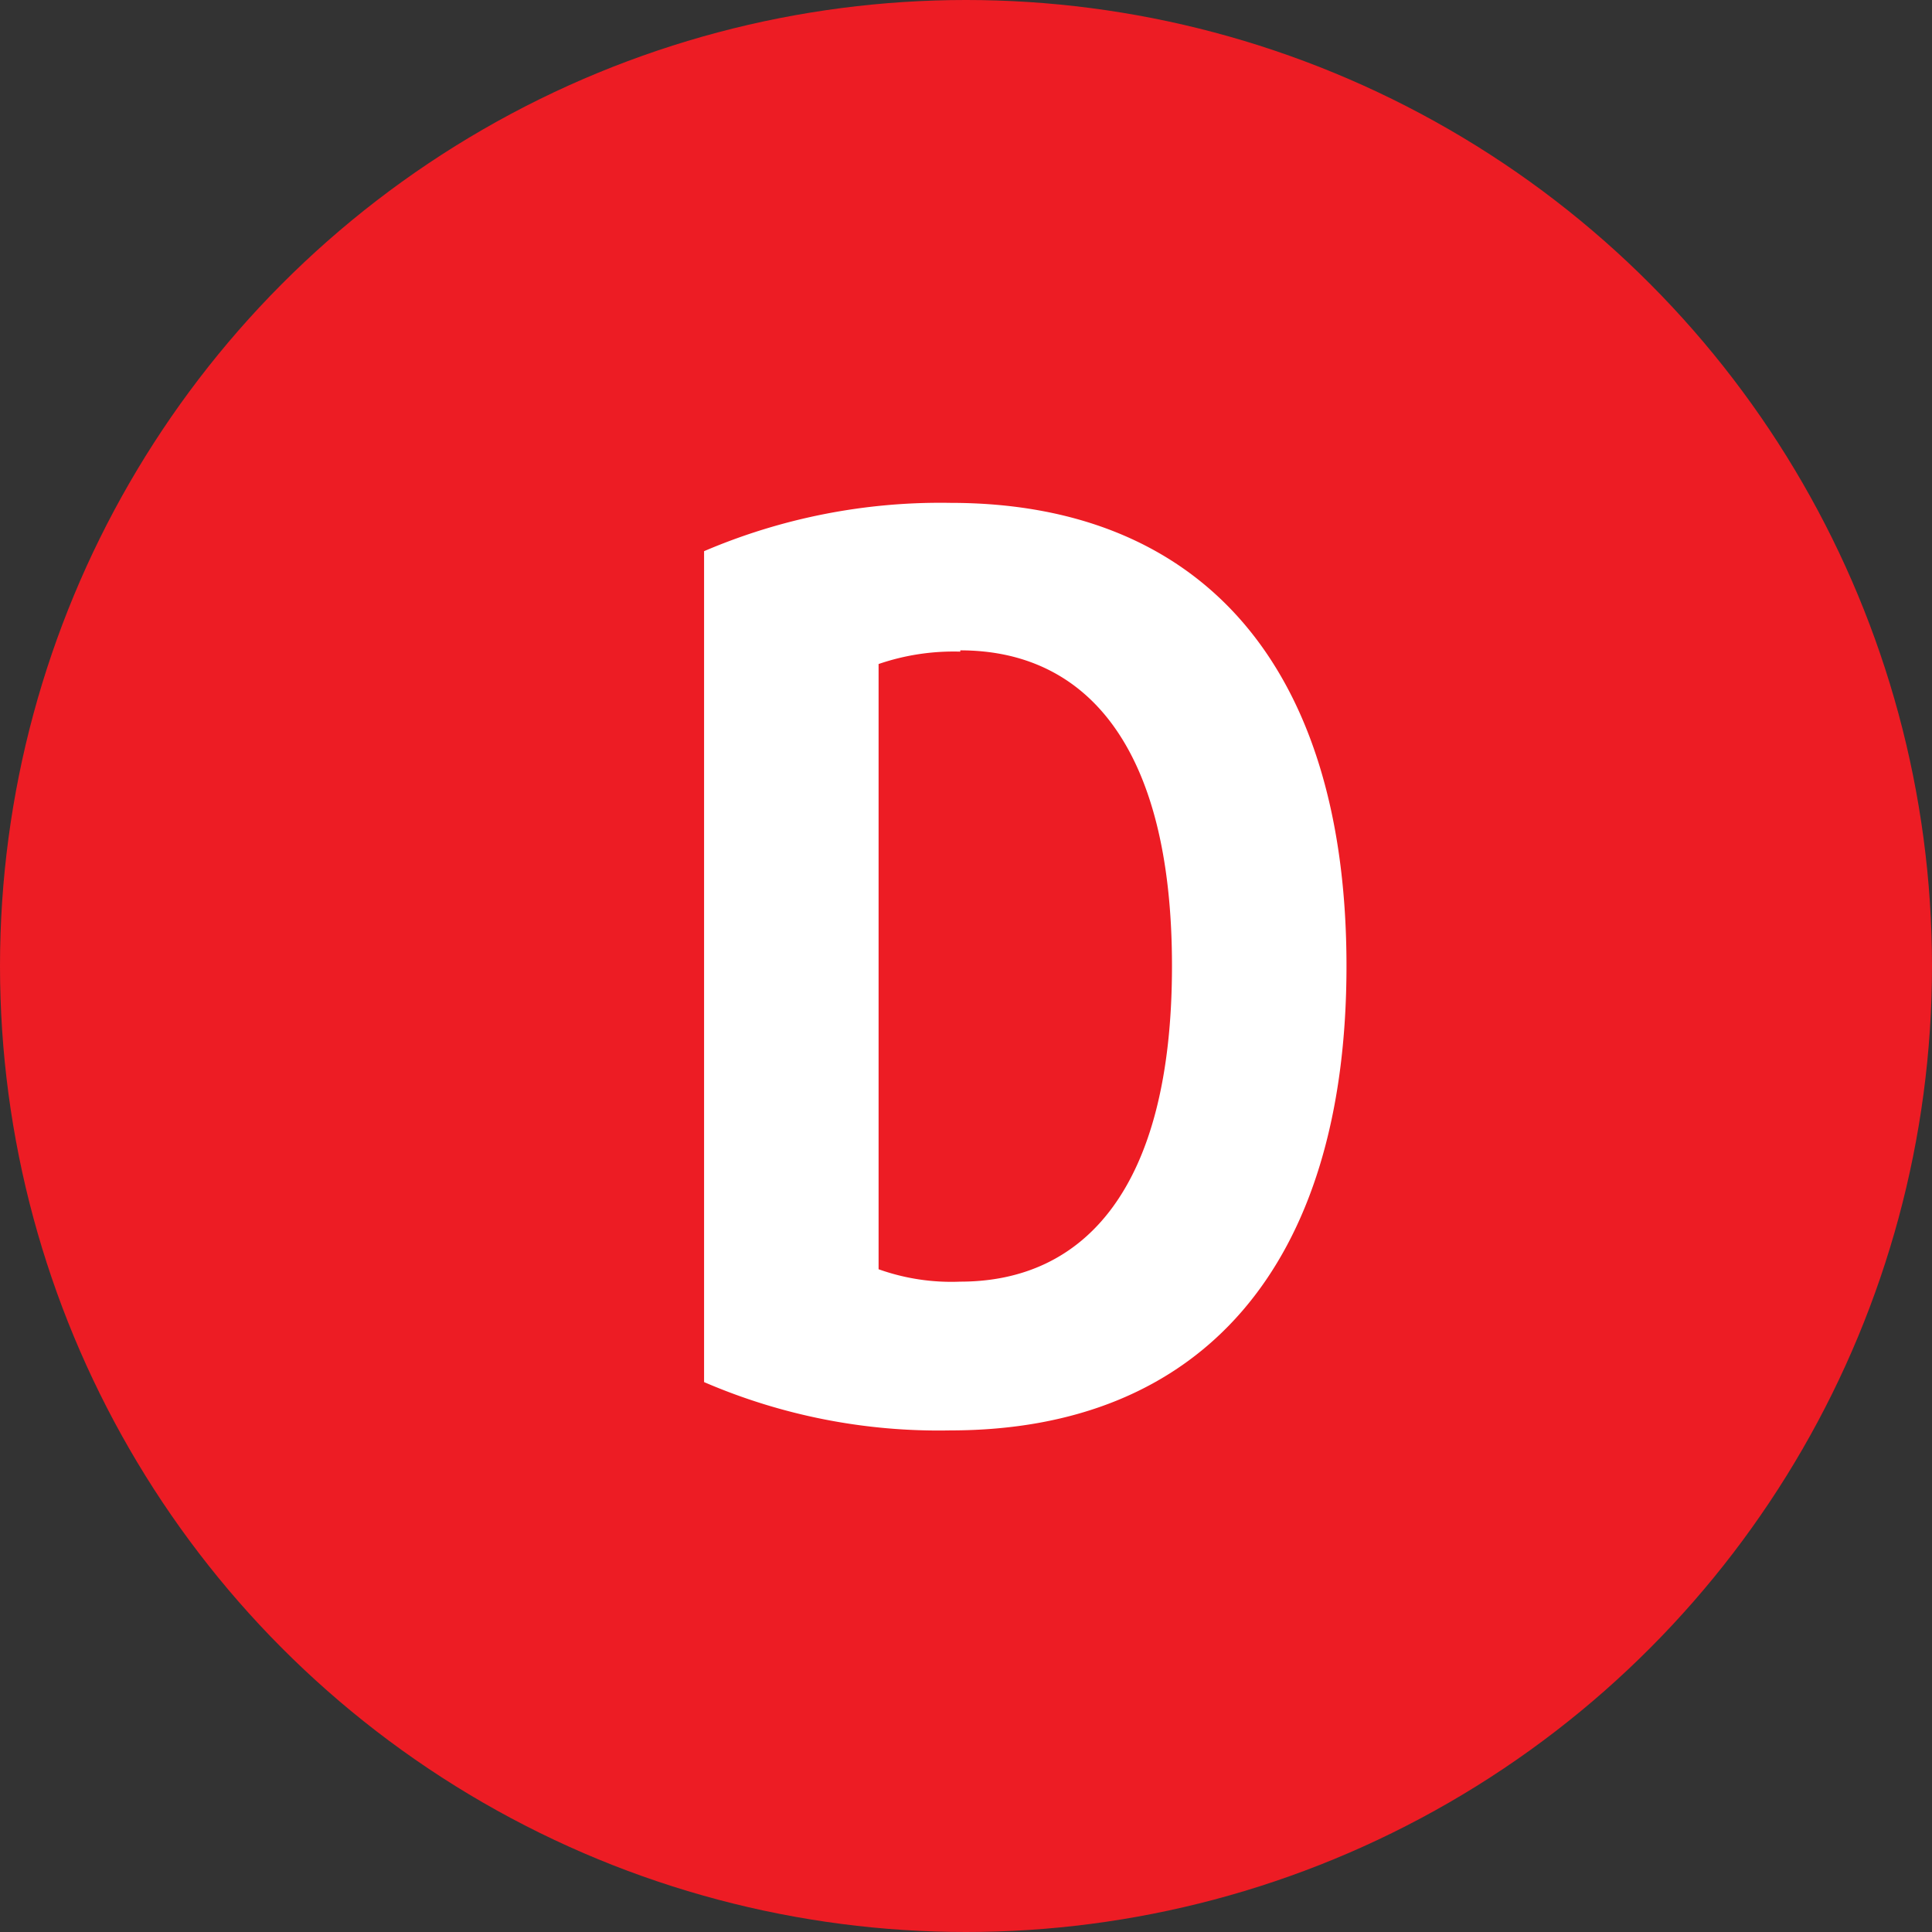
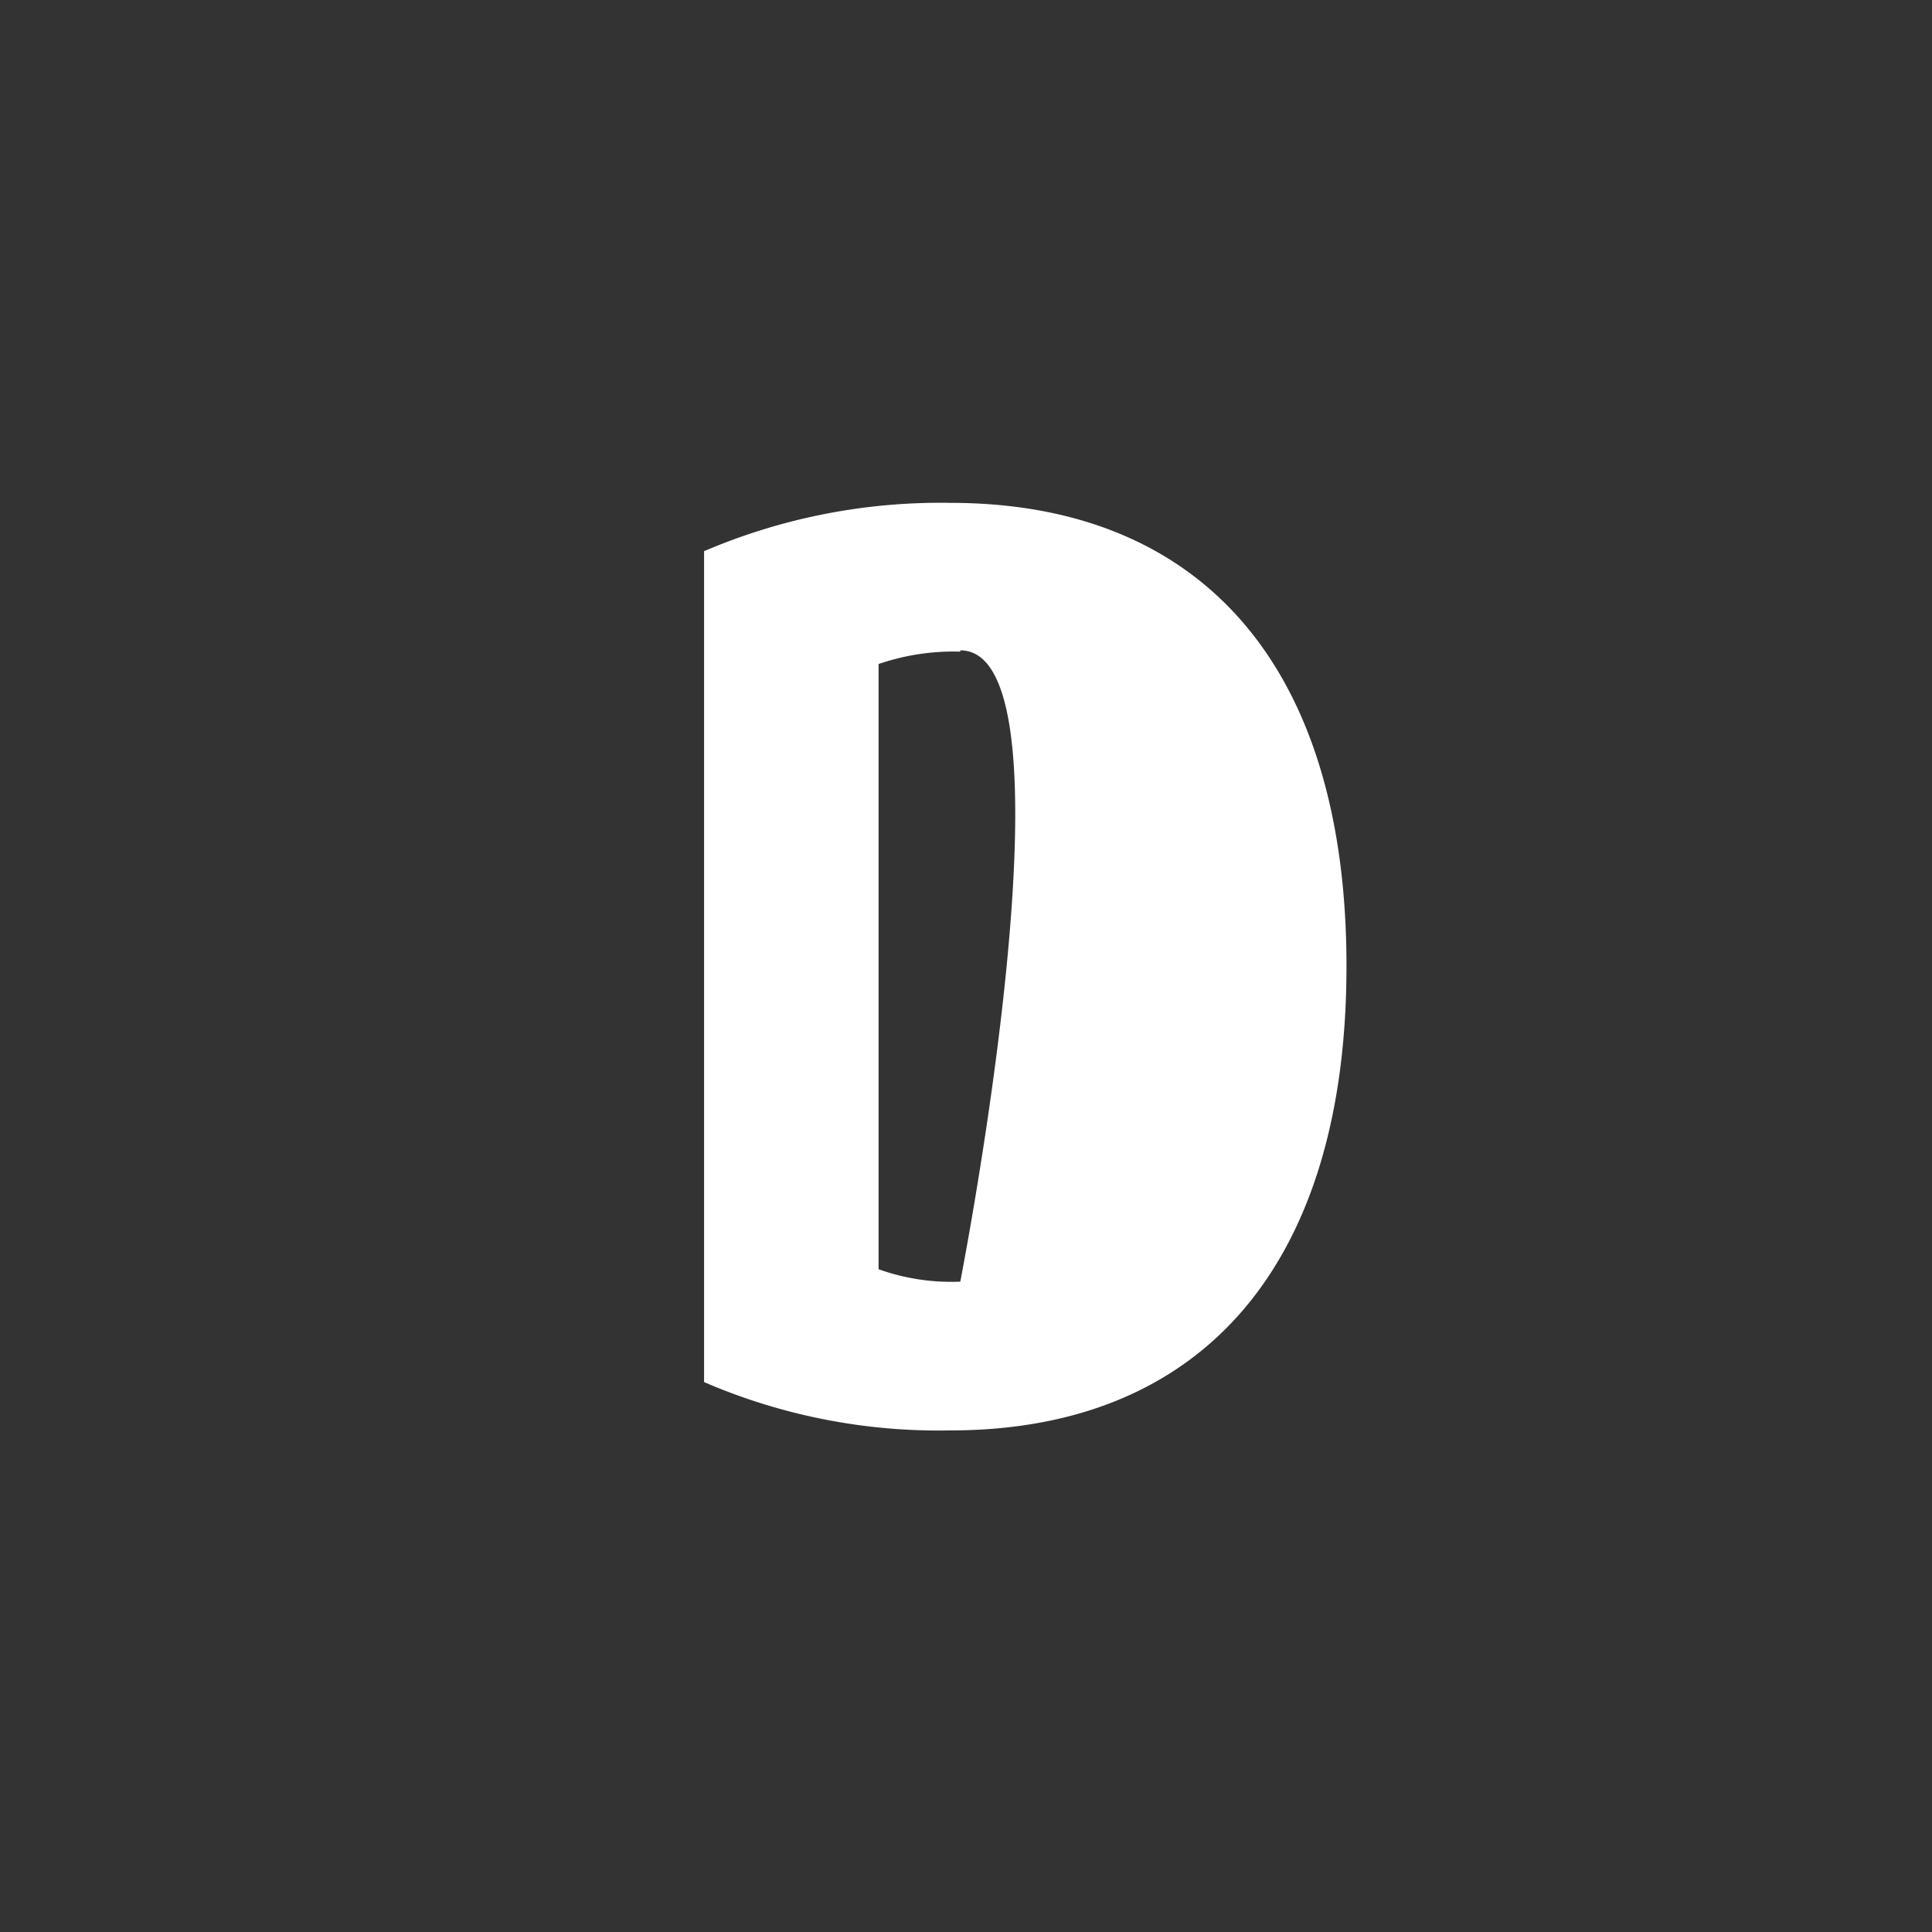
<svg xmlns="http://www.w3.org/2000/svg" viewBox="0 0 60.78 60.78">
  <rect x="0" y="0" width="60.78" height="60.78" fill="#333333" stroke="none" />
-   <circle cx="30.39" cy="30.39" r="30.39" fill="#ed1c24" />
-   <path d="M29.9,45a18.62,18.62,0,0,1-7.75-1.52V17.34a18.89,18.89,0,0,1,7.75-1.52c7.86,0,12.46,5.1,12.46,14.57S37.76,45,29.9,45Zm.31-24.5a7.27,7.27,0,0,0-2.57.39V39.93a6.8,6.8,0,0,0,2.57.39c3.89,0,6.66-2.92,6.66-9.93S34.1,20.46,30.21,20.46Z" fill="#fff" />
+   <path d="M29.9,45a18.62,18.62,0,0,1-7.75-1.52V17.34a18.89,18.89,0,0,1,7.75-1.52c7.86,0,12.46,5.1,12.46,14.57S37.76,45,29.9,45Zm.31-24.5a7.27,7.27,0,0,0-2.57.39V39.93a6.8,6.8,0,0,0,2.57.39S34.1,20.46,30.21,20.46Z" fill="#fff" />
</svg>